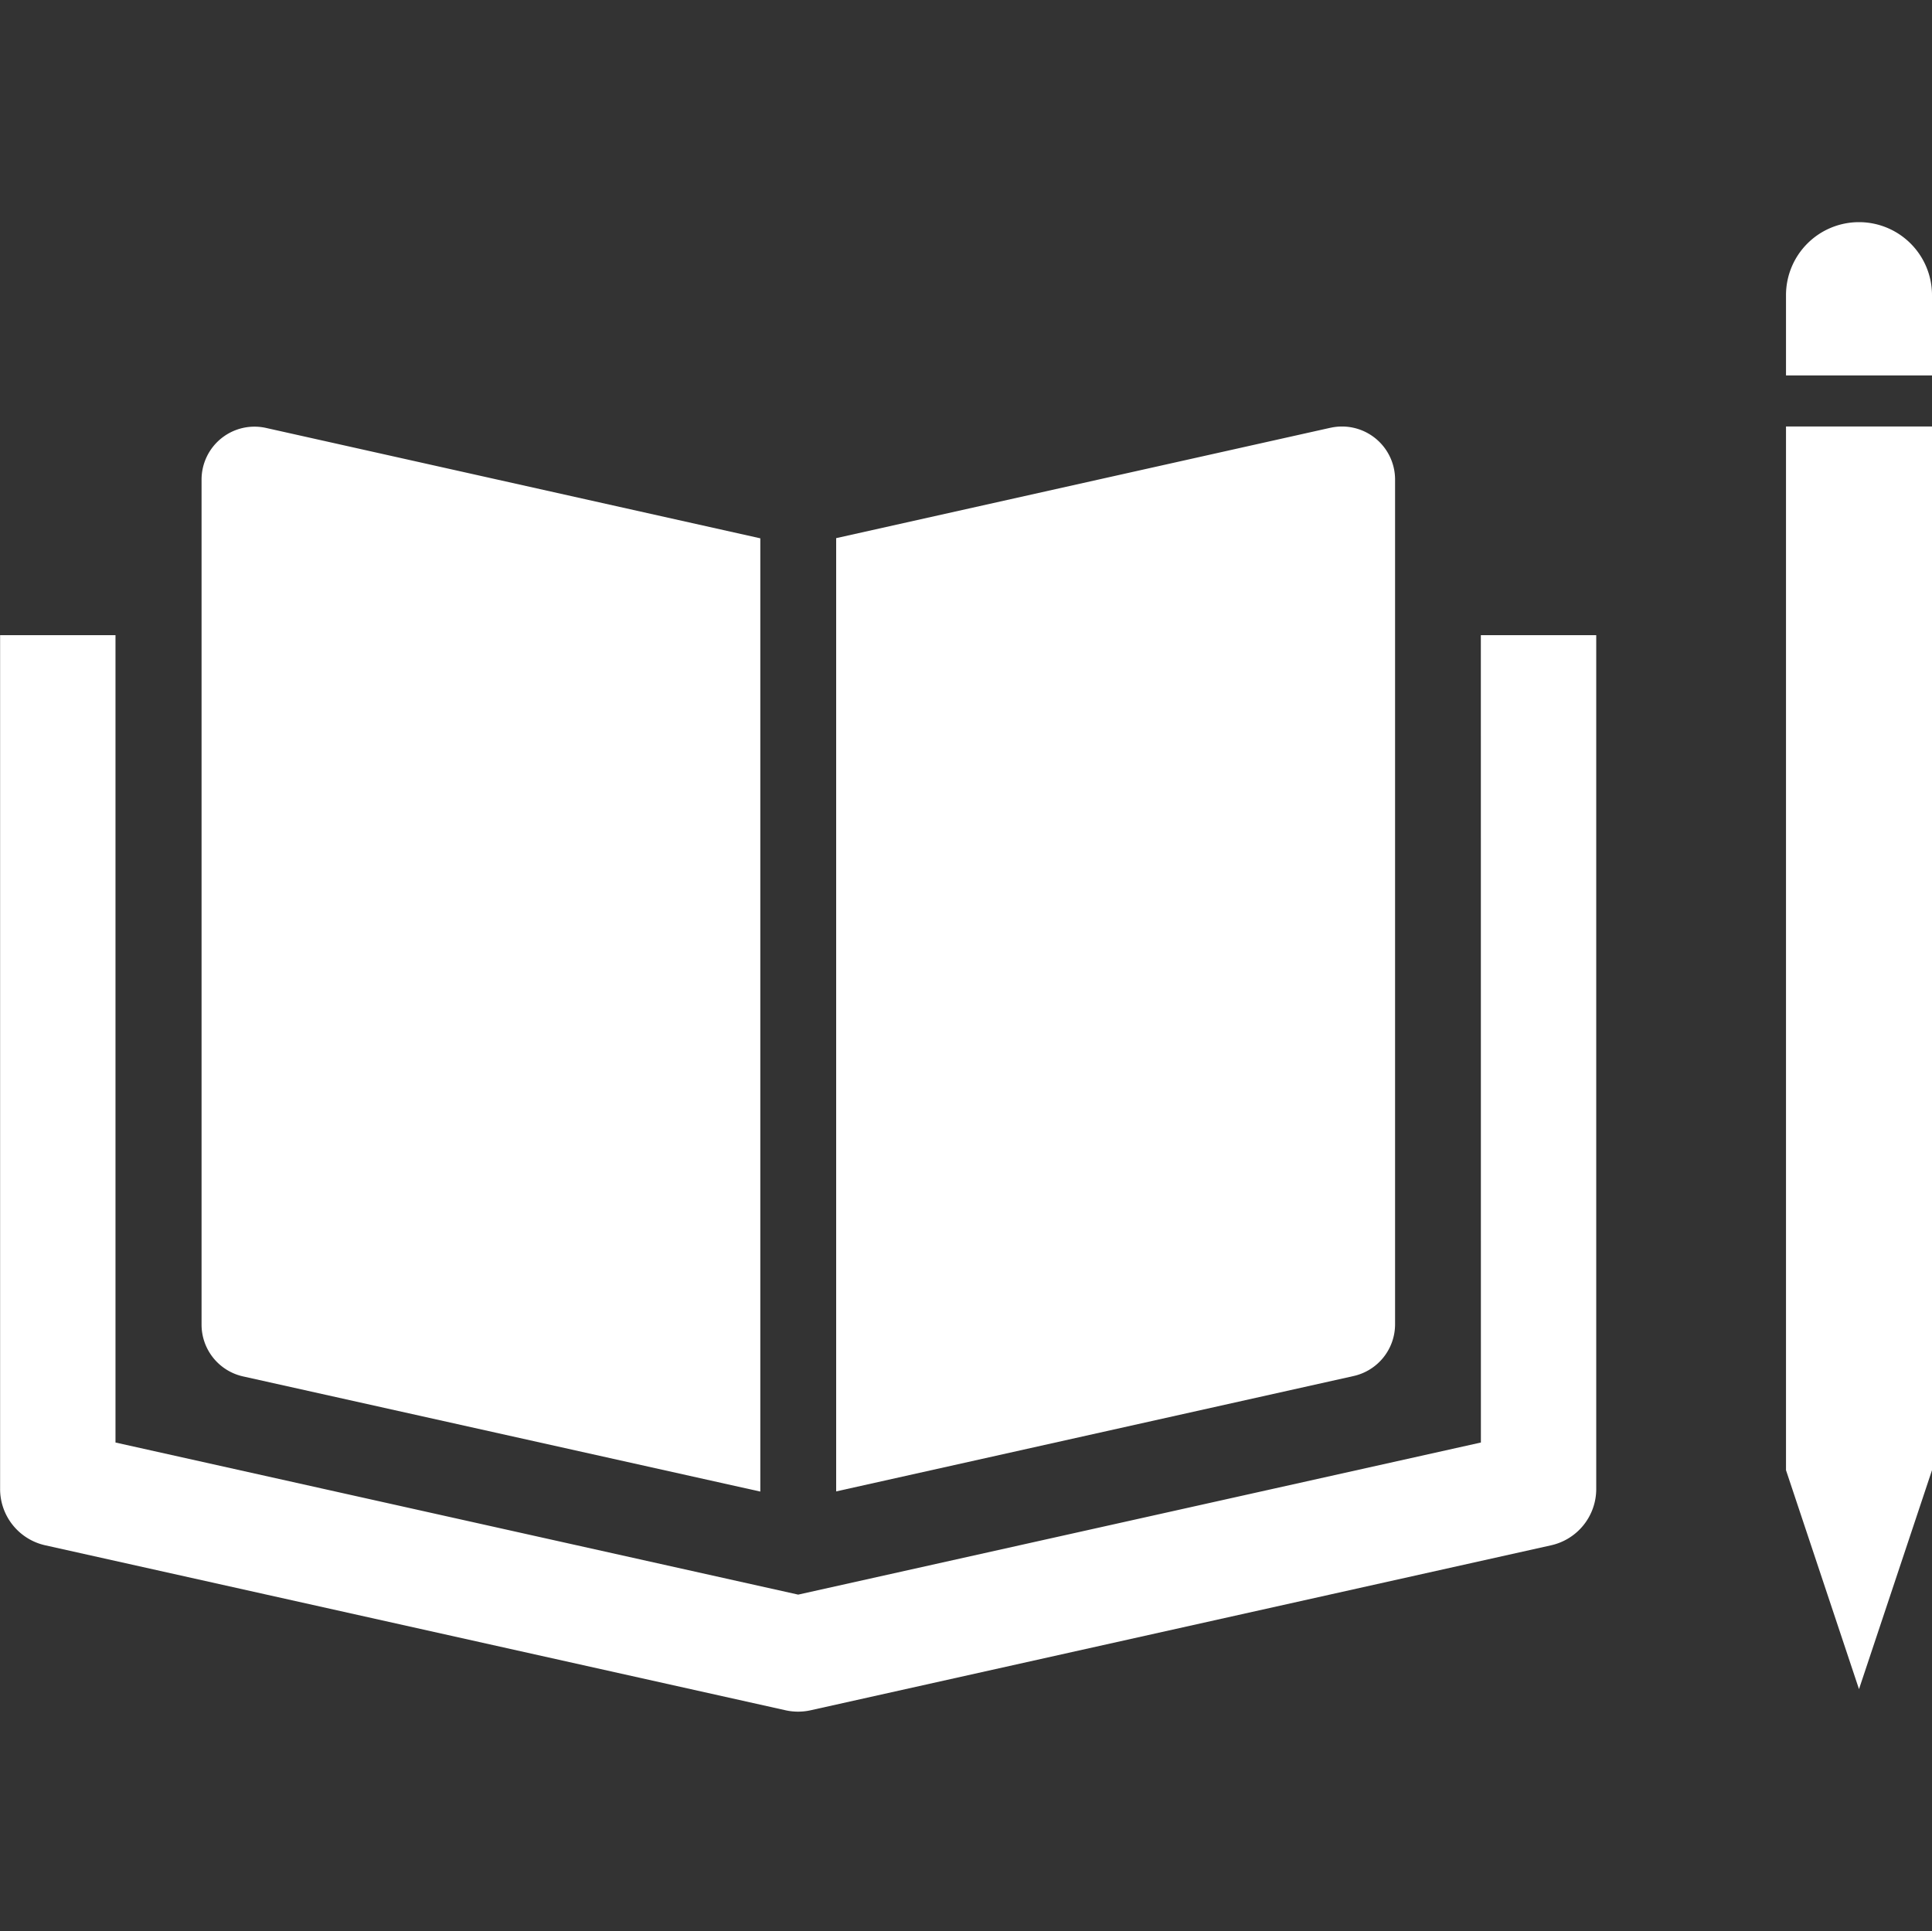
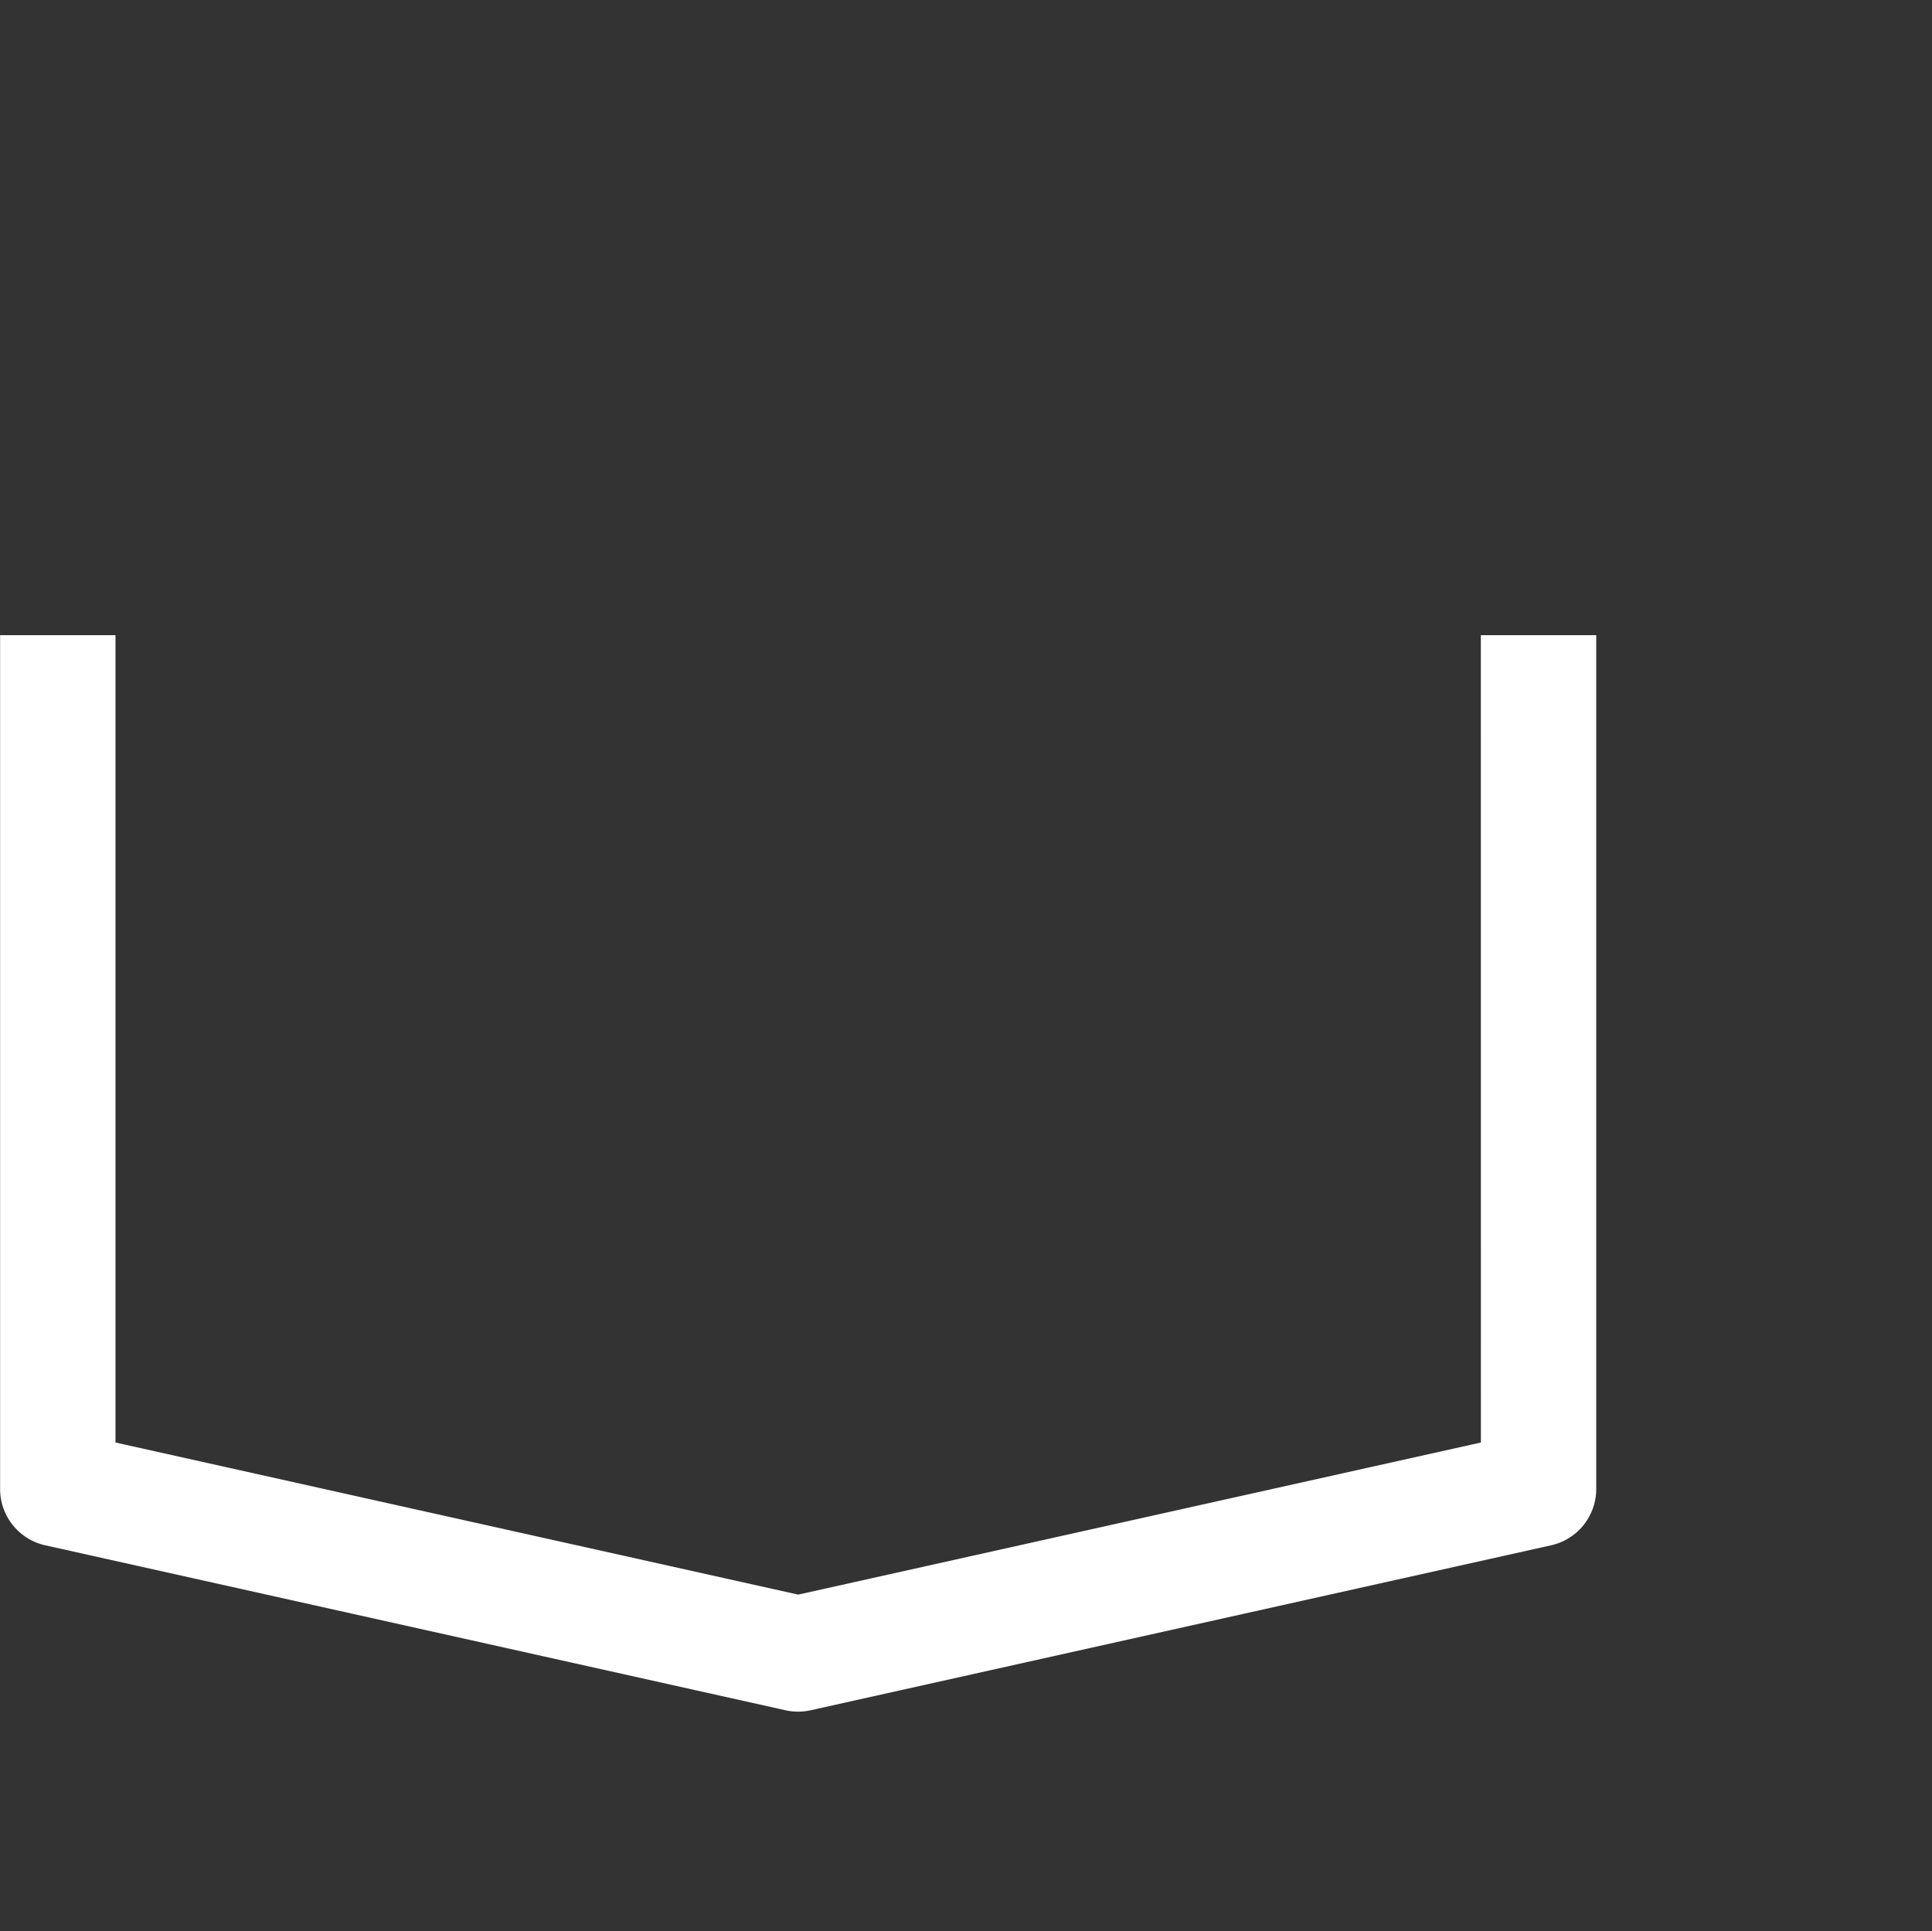
<svg xmlns="http://www.w3.org/2000/svg" id="Educación_de_calidad" data-name="Educación de calidad" width="77.017" height="77" viewBox="0 0 77.017 77">
  <rect x="0" y="0" width="77.017" height="77" fill="#333333" stroke="none" />
-   <rect id="Rectángulo_1632" data-name="Rectángulo 1632" width="76" height="77" transform="translate(0.712)" fill="#fff" opacity="0" />
  <g id="Grupo_5826" data-name="Grupo 5826" transform="translate(0 8.857)">
-     <path id="Trazado_5062" data-name="Trazado 5062" d="M2735.577,1777.87l20.622,4.592v-38.005l-19.7-4.4a2.11,2.11,0,0,0-2.574,2.06V1775.8A2.115,2.115,0,0,0,2735.577,1777.87Z" transform="translate(-2725.89 -1731.852)" fill="#fff" />
-     <path id="Trazado_5063" data-name="Trazado 5063" d="M2843.147,1775.8v-33.679a2.115,2.115,0,0,0-2.574-2.067h-.006l-19.7,4.4v38.005l20.628-4.6A2.115,2.115,0,0,0,2843.147,1775.8Z" transform="translate(-2787.534 -1731.856)" fill="#fff" />
    <path id="Trazado_5064" data-name="Trazado 5064" d="M2765.355,1800.777l-27.215,6.064-27.215-6.064V1768.59h-4.6v34.035a2.3,2.3,0,0,0,1.8,2.25l29.511,6.577a2.3,2.3,0,0,0,1,0l29.517-6.577a2.3,2.3,0,0,0,1.8-2.25V1768.59h-4.6Z" transform="translate(-2706.321 -1752.123)" fill="#fff" />
-     <path id="Trazado_5065" data-name="Trazado 5065" d="M2951,1781.61l2.91,8.729,2.91-8.729V1740H2951Z" transform="translate(-2879.803 -1731.853)" fill="#fff" />
-     <path id="Trazado_5066" data-name="Trazado 5066" d="M2953.91,1712a2.91,2.91,0,0,0-2.91,2.91v3.2h5.82v-3.2A2.91,2.91,0,0,0,2953.91,1712Z" transform="translate(-2879.803 -1712)" fill="#fff" />
  </g>
</svg>